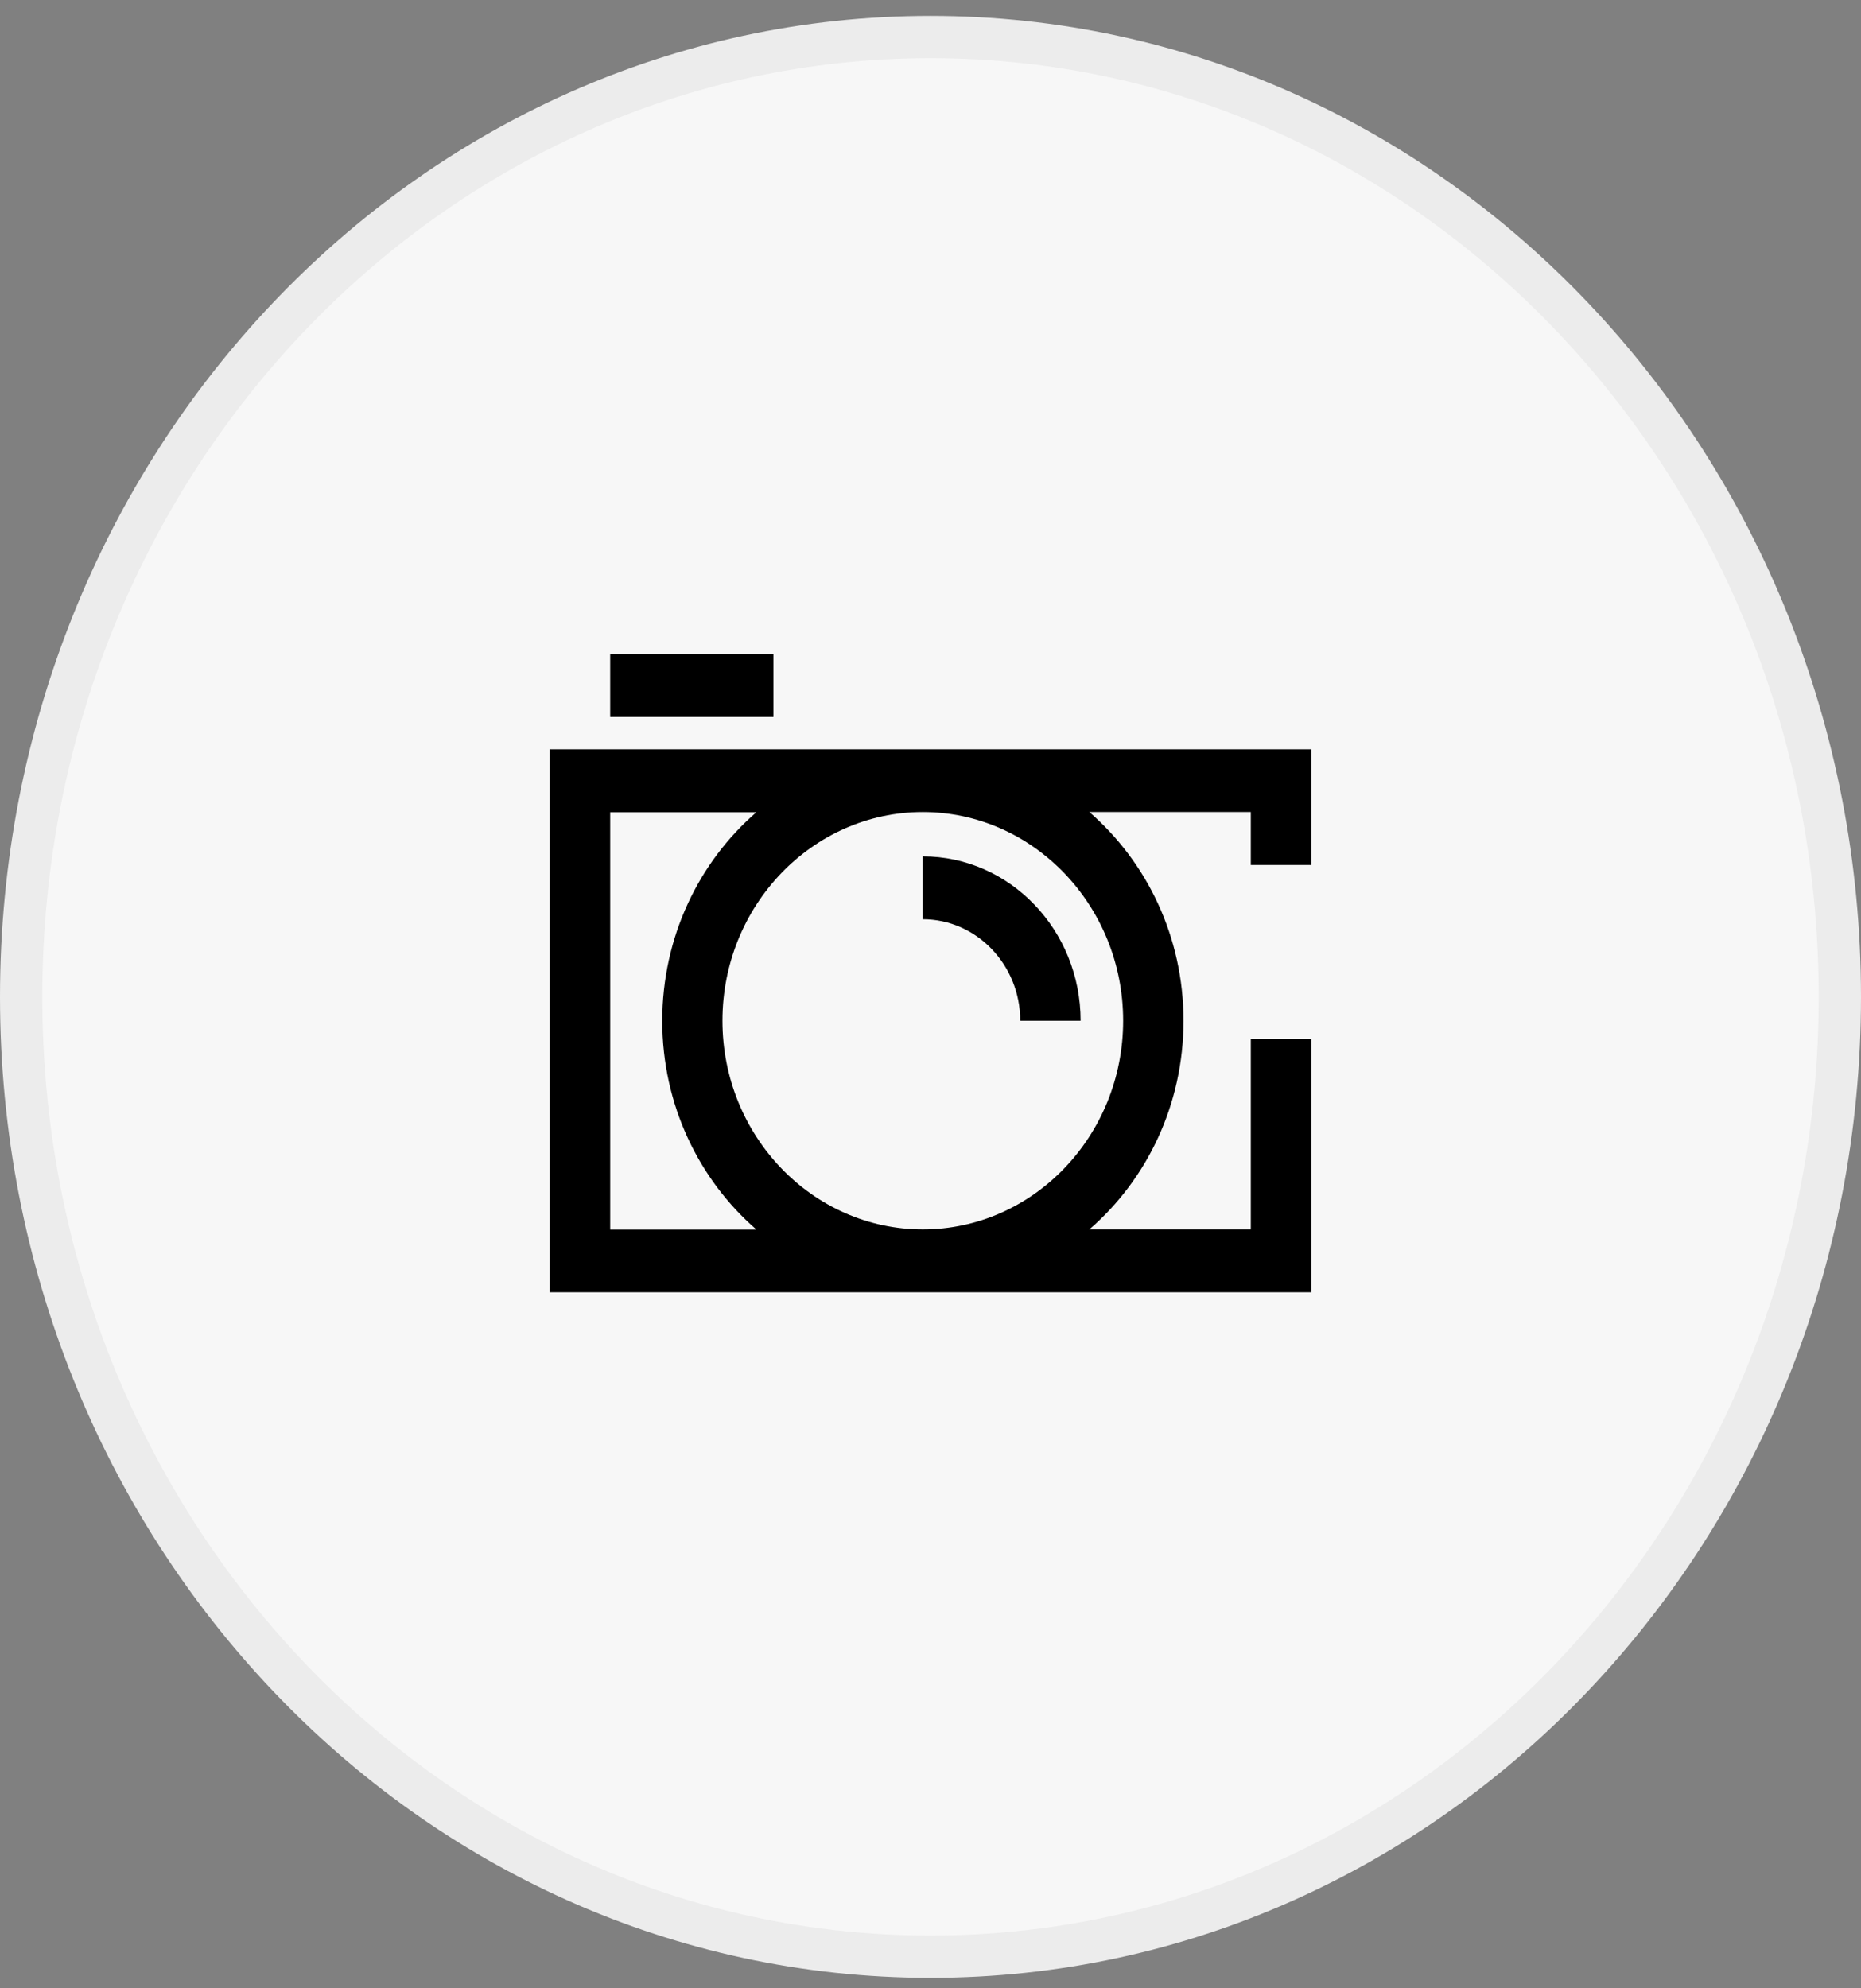
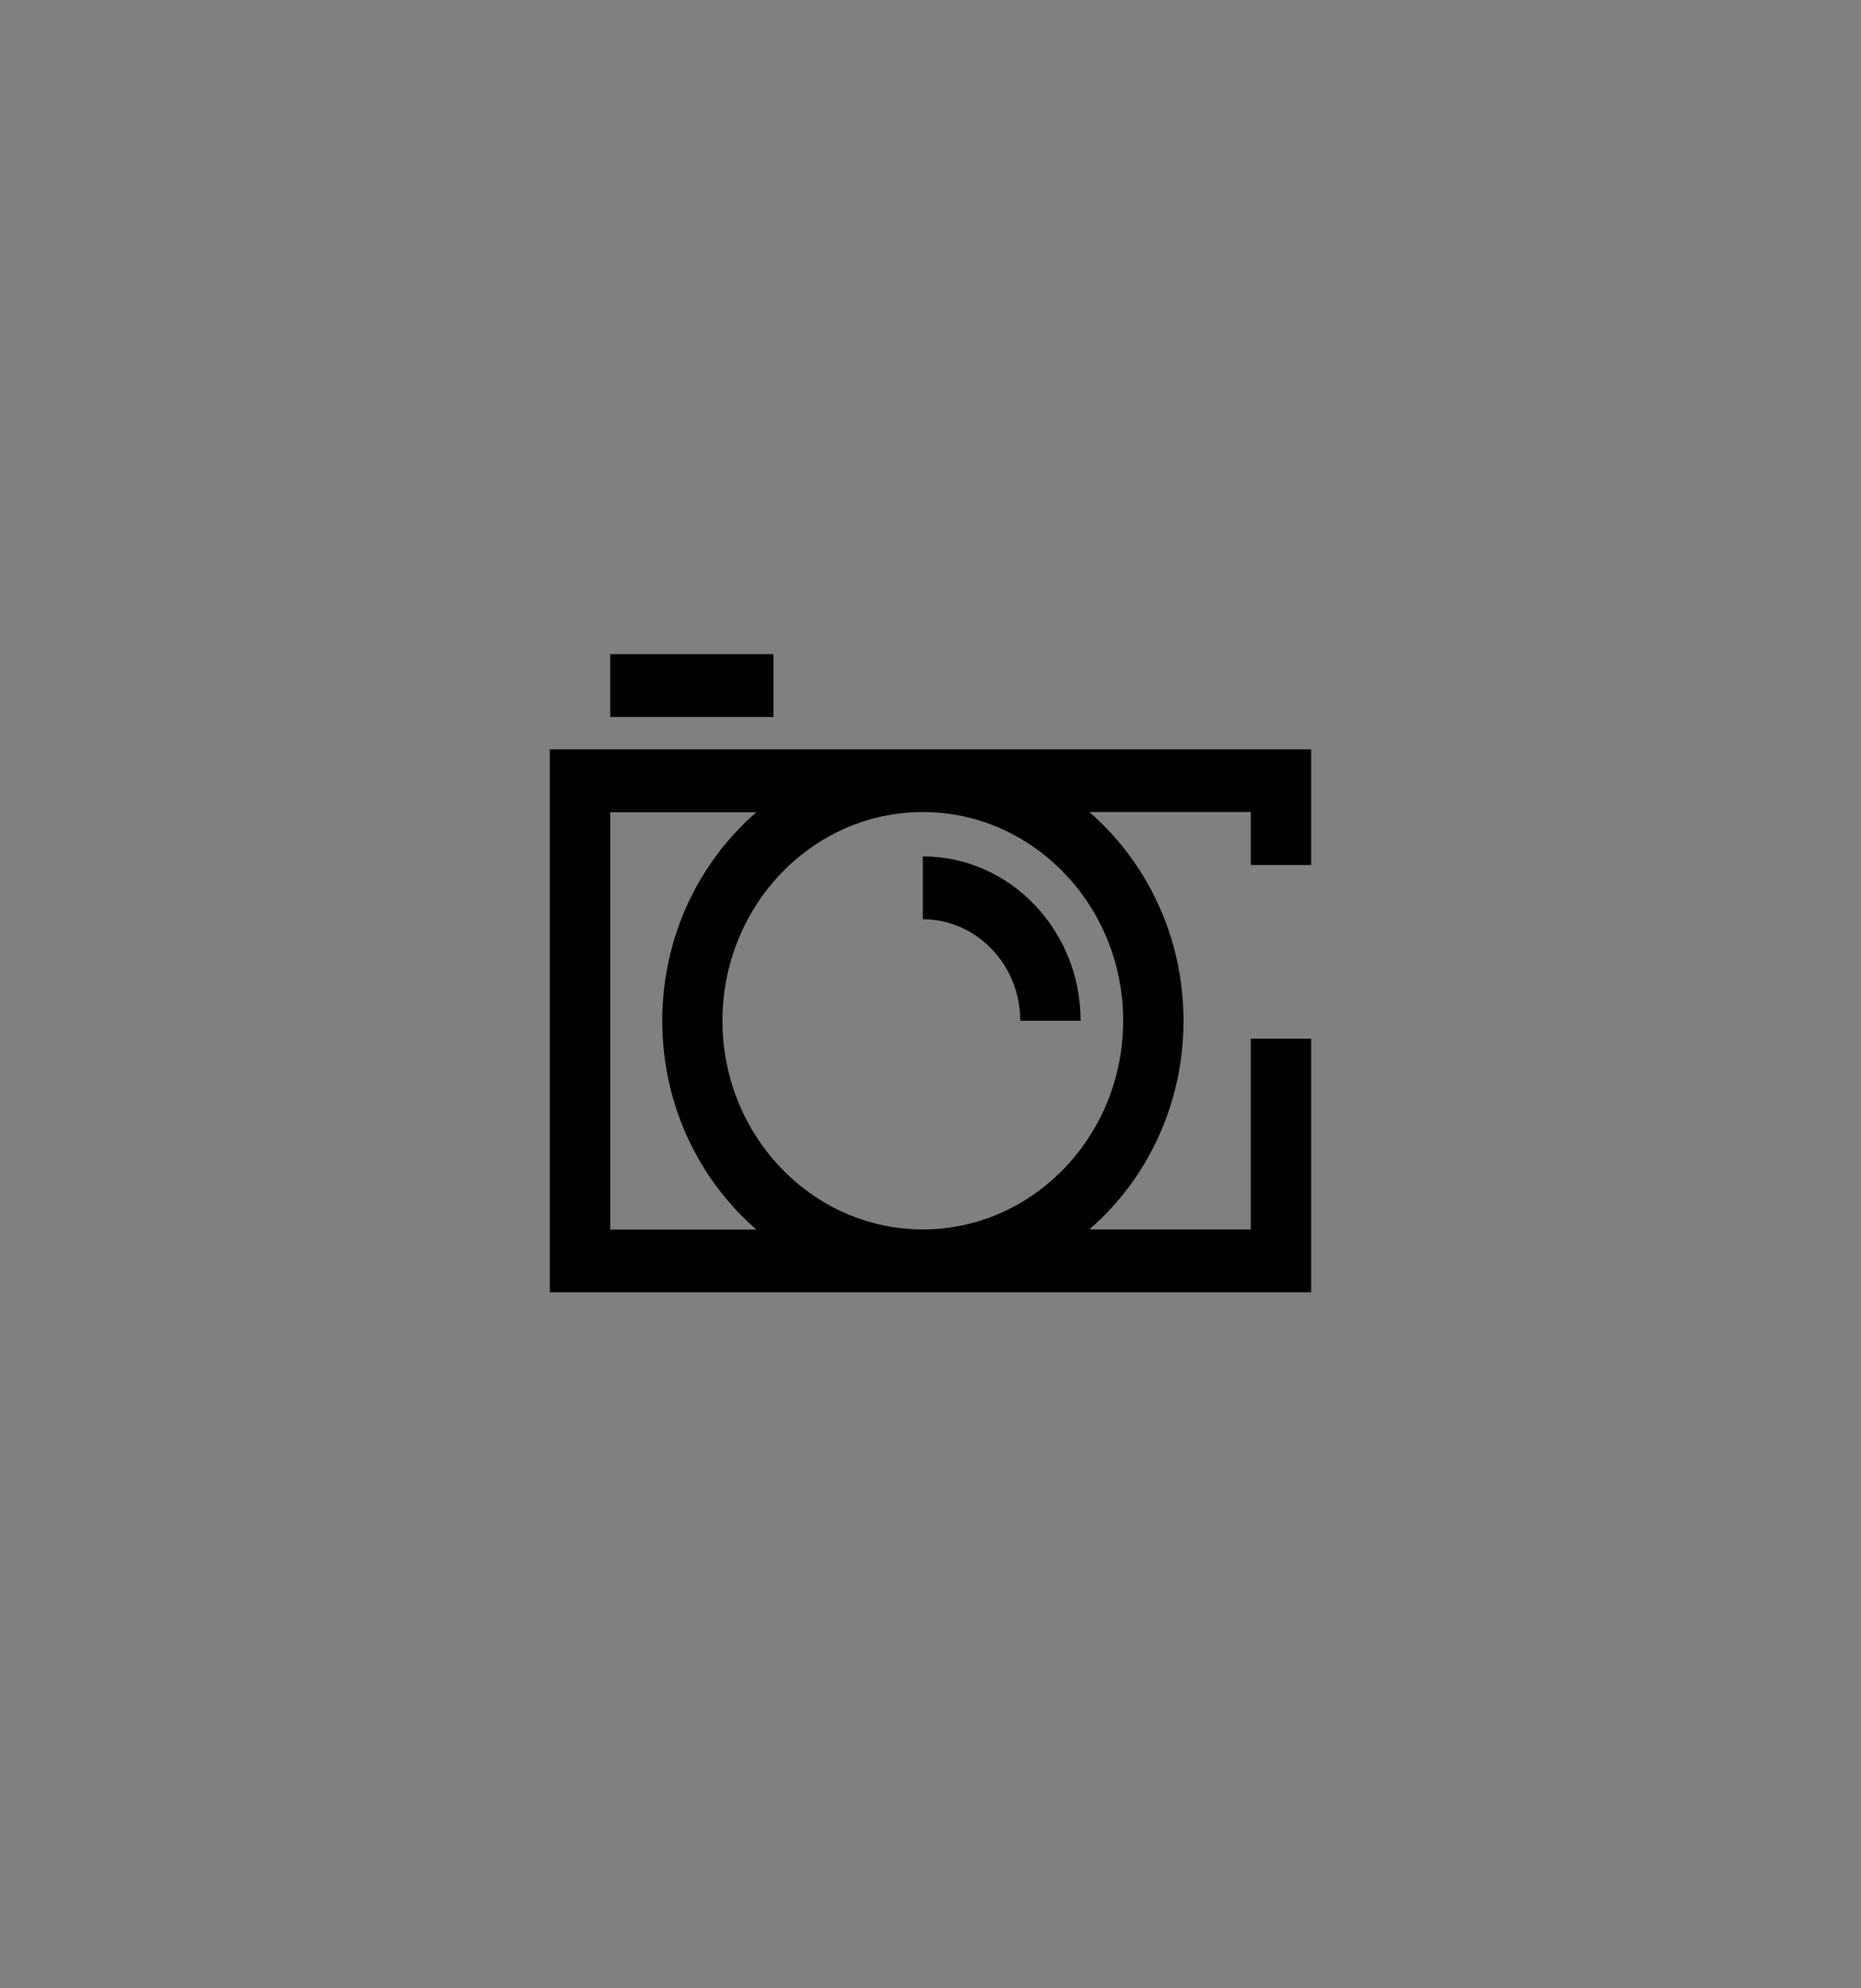
<svg xmlns="http://www.w3.org/2000/svg" width="44" height="47" viewBox="0 0 44 47" fill="none">
  <rect x="0" y="0" width="44" height="47" fill="#808080" stroke="none" />
-   <path d="M43.5 23.564C43.5 36.12 33.85 46.252 22 46.252C10.15 46.252 0.5 36.12 0.5 23.564C0.5 11.009 10.15 0.876 22 0.876C33.85 0.876 43.5 11.009 43.5 23.564Z" fill="#F7F7F7" stroke="#ECECEC" />
  <path d="M31 20.451V17.713H13V30.547H31V24.552H29.573V29.061H25.756C27.115 27.884 27.982 26.112 27.982 24.128C27.982 22.145 27.115 20.376 25.756 19.195H29.573V20.447H31V20.451ZM14.427 29.061V19.199H17.884C16.524 20.376 15.658 22.148 15.658 24.132C15.658 26.116 16.524 27.884 17.884 29.065H14.427V29.061ZM26.555 24.128C26.555 26.847 24.429 29.061 21.818 29.061C19.207 29.061 17.081 26.847 17.081 24.128C17.081 21.409 19.207 19.195 21.818 19.195C24.429 19.195 26.555 21.409 26.555 24.128ZM21.818 21.729V20.243C23.876 20.243 25.549 21.985 25.549 24.128H24.122C24.122 22.806 23.088 21.729 21.818 21.729ZM18.287 16.948H14.427V15.462H18.287V16.948Z" fill="black" />
</svg>